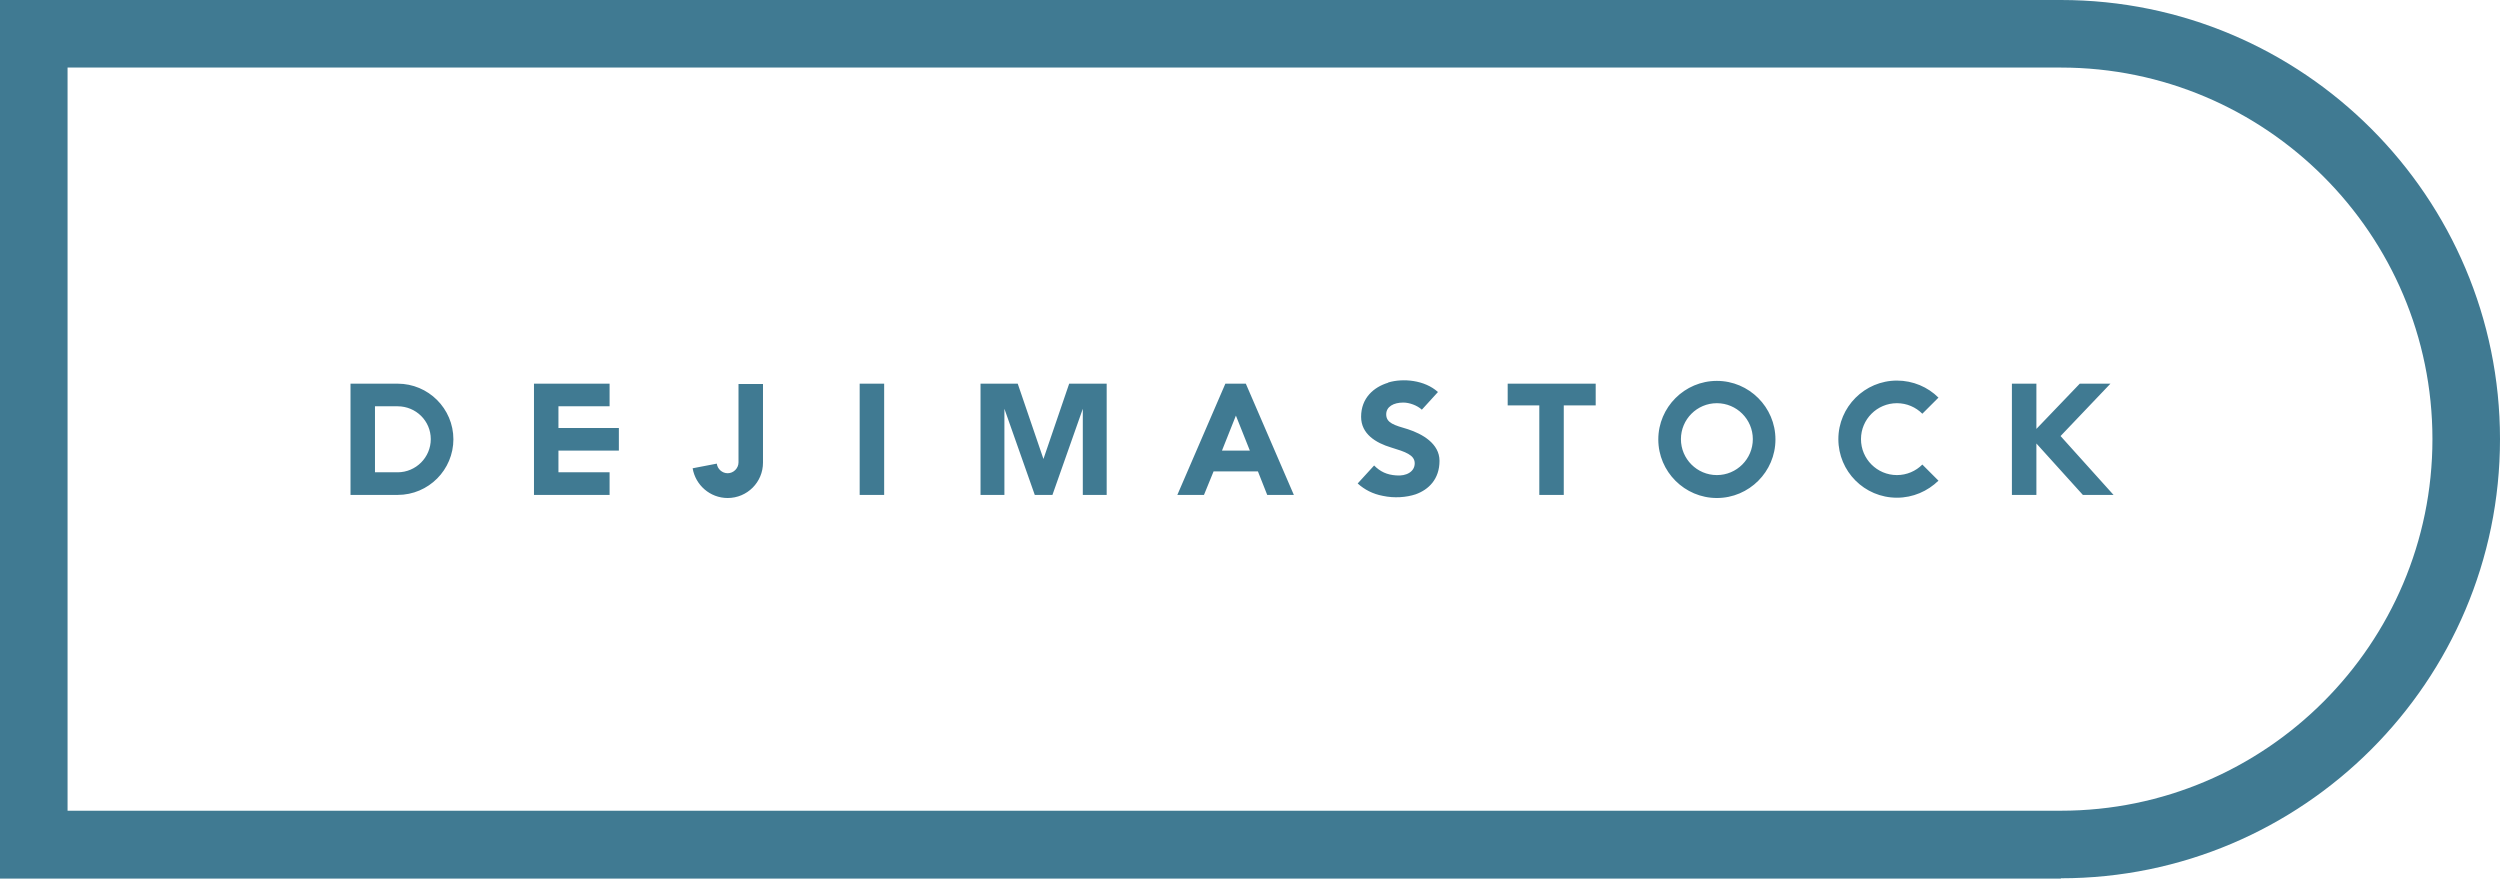
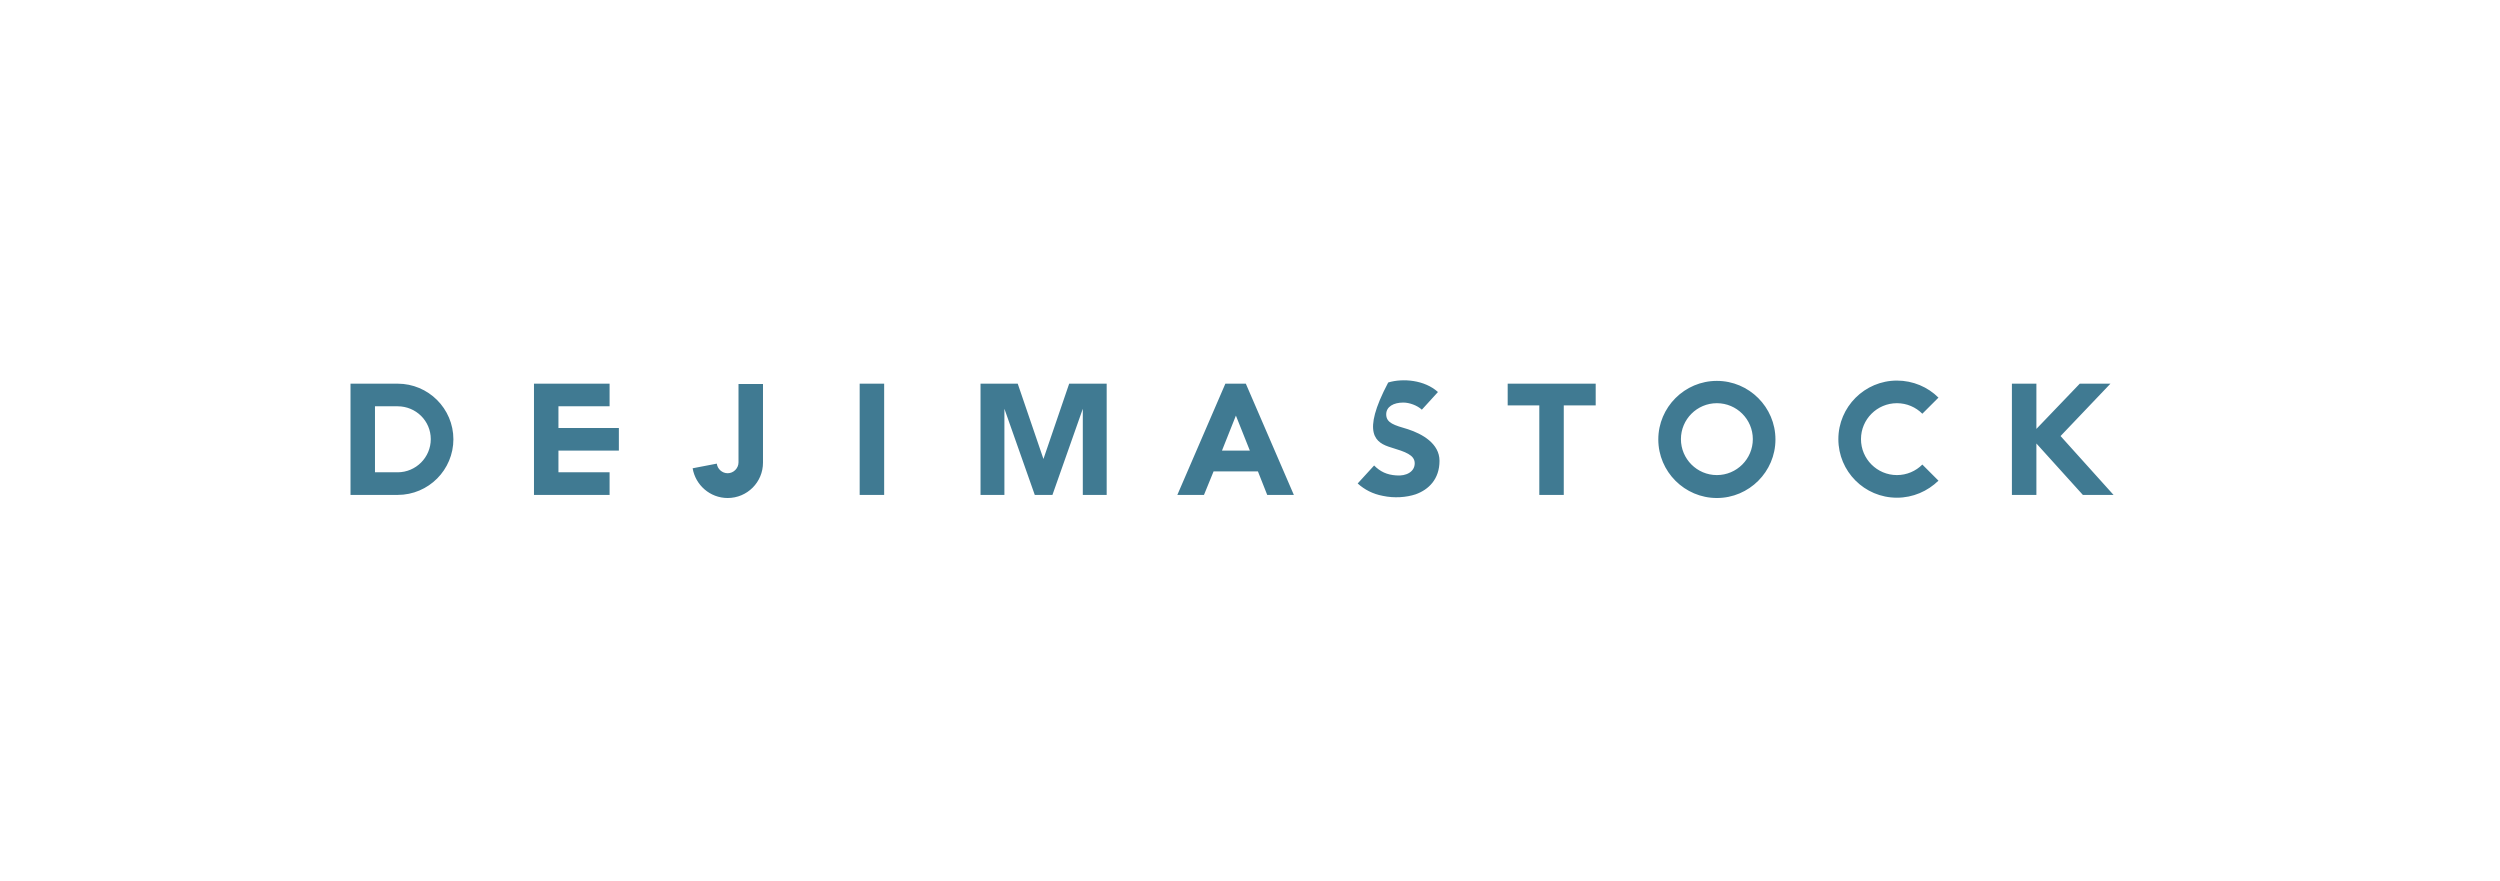
<svg xmlns="http://www.w3.org/2000/svg" width="122" height="43" viewBox="0 0 122 43" fill="none">
-   <path d="M100.57 42.875H0V0H100.57C112.397 0 122 9.618 122 21.43C122 33.241 112.382 42.86 100.57 42.86M3.297 39.563H100.57C110.567 39.563 118.703 31.426 118.703 21.43C118.703 11.433 110.567 3.297 100.57 3.297H3.297V39.563Z" fill="#407A92" />
-   <path d="M77.855 19.782H76.312V24.152H75.118V19.782H73.575V18.723H77.87V19.782H77.855ZM30.201 21.99V20.886H27.252V19.827H29.748V18.723H26.058V24.152H29.748V23.048H27.252V21.99H30.201ZM43.147 18.723H41.952V24.152H43.147V18.723ZM103.141 24.152L100.555 21.279L102.99 18.723H101.493L99.376 20.931V18.723H98.181V24.152H99.376V21.642L101.644 24.152H103.141ZM52.176 18.723L50.92 22.398L49.665 18.723H47.85V24.152H49.015V19.948L50.497 24.152H51.359L52.841 19.948V24.152H54.006V18.723H52.191H52.176ZM22.126 21.43C22.126 22.927 20.916 24.152 19.403 24.152H17.105V18.723H19.403C20.901 18.723 22.126 19.933 22.126 21.445M21.022 21.43C21.022 20.538 20.296 19.827 19.403 19.827H18.299V23.048H19.403C20.296 23.048 21.022 22.322 21.022 21.43ZM61.401 23.003H59.223L58.754 24.152H57.454L59.798 18.723H60.796L63.14 24.152H61.84L61.386 23.003H61.401ZM60.993 21.99L60.312 20.281L59.632 21.99H61.008H60.993ZM67.738 18.678C67.042 18.889 66.422 19.419 66.422 20.341C66.422 21.173 67.133 21.612 67.889 21.838C68.585 22.05 69.038 22.201 69.038 22.61C69.038 23.018 68.63 23.245 68.131 23.2C67.677 23.169 67.359 23.018 67.057 22.716L66.255 23.593C66.588 23.895 66.996 24.107 67.481 24.198C68.04 24.319 68.63 24.273 69.084 24.122C69.719 23.895 70.248 23.381 70.248 22.489C70.248 21.642 69.401 21.173 68.706 20.946C68.04 20.75 67.647 20.644 67.647 20.22C67.647 19.842 68.01 19.645 68.479 19.645C68.781 19.645 69.159 19.782 69.386 19.993L70.172 19.131C69.522 18.541 68.463 18.451 67.753 18.663M83.783 18.587C82.211 18.587 80.925 19.872 80.925 21.445C80.925 23.018 82.211 24.303 83.783 24.303C85.356 24.303 86.642 23.018 86.642 21.445C86.642 19.872 85.356 18.587 83.783 18.587ZM85.538 21.43C85.538 22.398 84.751 23.184 83.783 23.184C82.816 23.184 82.029 22.398 82.029 21.43C82.029 20.462 82.816 19.676 83.783 19.676C84.751 19.676 85.538 20.462 85.538 21.43ZM93.81 22.67C93.493 22.988 93.054 23.184 92.57 23.184C91.602 23.184 90.816 22.398 90.816 21.43C90.816 20.462 91.602 19.676 92.57 19.676C93.054 19.676 93.493 19.872 93.81 20.19L94.597 19.404C94.082 18.889 93.356 18.572 92.57 18.572C90.997 18.572 89.712 19.857 89.712 21.43C89.712 23.003 90.982 24.288 92.57 24.288C93.356 24.288 94.067 23.971 94.597 23.457L93.81 22.67ZM36.039 18.723V22.564C36.039 22.852 35.797 23.094 35.51 23.094C35.237 23.094 35.011 22.882 34.98 22.625L33.801 22.852C33.937 23.668 34.648 24.303 35.51 24.303C36.462 24.303 37.234 23.532 37.234 22.579V18.738H36.039V18.723Z" fill="#407A92" />
+   <path d="M77.855 19.782H76.312V24.152H75.118V19.782H73.575V18.723H77.87V19.782H77.855ZM30.201 21.99V20.886H27.252V19.827H29.748V18.723H26.058V24.152H29.748V23.048H27.252V21.99H30.201ZM43.147 18.723H41.952V24.152H43.147V18.723ZM103.141 24.152L100.555 21.279L102.99 18.723H101.493L99.376 20.931V18.723H98.181V24.152H99.376V21.642L101.644 24.152H103.141ZM52.176 18.723L50.92 22.398L49.665 18.723H47.85V24.152H49.015V19.948L50.497 24.152H51.359L52.841 19.948V24.152H54.006V18.723H52.191H52.176ZM22.126 21.43C22.126 22.927 20.916 24.152 19.403 24.152H17.105V18.723H19.403C20.901 18.723 22.126 19.933 22.126 21.445M21.022 21.43C21.022 20.538 20.296 19.827 19.403 19.827H18.299V23.048H19.403C20.296 23.048 21.022 22.322 21.022 21.43ZM61.401 23.003H59.223L58.754 24.152H57.454L59.798 18.723H60.796L63.14 24.152H61.84L61.386 23.003H61.401ZM60.993 21.99L60.312 20.281L59.632 21.99H61.008H60.993ZM67.738 18.678C66.422 21.173 67.133 21.612 67.889 21.838C68.585 22.05 69.038 22.201 69.038 22.61C69.038 23.018 68.63 23.245 68.131 23.2C67.677 23.169 67.359 23.018 67.057 22.716L66.255 23.593C66.588 23.895 66.996 24.107 67.481 24.198C68.04 24.319 68.63 24.273 69.084 24.122C69.719 23.895 70.248 23.381 70.248 22.489C70.248 21.642 69.401 21.173 68.706 20.946C68.04 20.75 67.647 20.644 67.647 20.22C67.647 19.842 68.01 19.645 68.479 19.645C68.781 19.645 69.159 19.782 69.386 19.993L70.172 19.131C69.522 18.541 68.463 18.451 67.753 18.663M83.783 18.587C82.211 18.587 80.925 19.872 80.925 21.445C80.925 23.018 82.211 24.303 83.783 24.303C85.356 24.303 86.642 23.018 86.642 21.445C86.642 19.872 85.356 18.587 83.783 18.587ZM85.538 21.43C85.538 22.398 84.751 23.184 83.783 23.184C82.816 23.184 82.029 22.398 82.029 21.43C82.029 20.462 82.816 19.676 83.783 19.676C84.751 19.676 85.538 20.462 85.538 21.43ZM93.81 22.67C93.493 22.988 93.054 23.184 92.57 23.184C91.602 23.184 90.816 22.398 90.816 21.43C90.816 20.462 91.602 19.676 92.57 19.676C93.054 19.676 93.493 19.872 93.81 20.19L94.597 19.404C94.082 18.889 93.356 18.572 92.57 18.572C90.997 18.572 89.712 19.857 89.712 21.43C89.712 23.003 90.982 24.288 92.57 24.288C93.356 24.288 94.067 23.971 94.597 23.457L93.81 22.67ZM36.039 18.723V22.564C36.039 22.852 35.797 23.094 35.51 23.094C35.237 23.094 35.011 22.882 34.98 22.625L33.801 22.852C33.937 23.668 34.648 24.303 35.51 24.303C36.462 24.303 37.234 23.532 37.234 22.579V18.738H36.039V18.723Z" fill="#407A92" />
</svg>